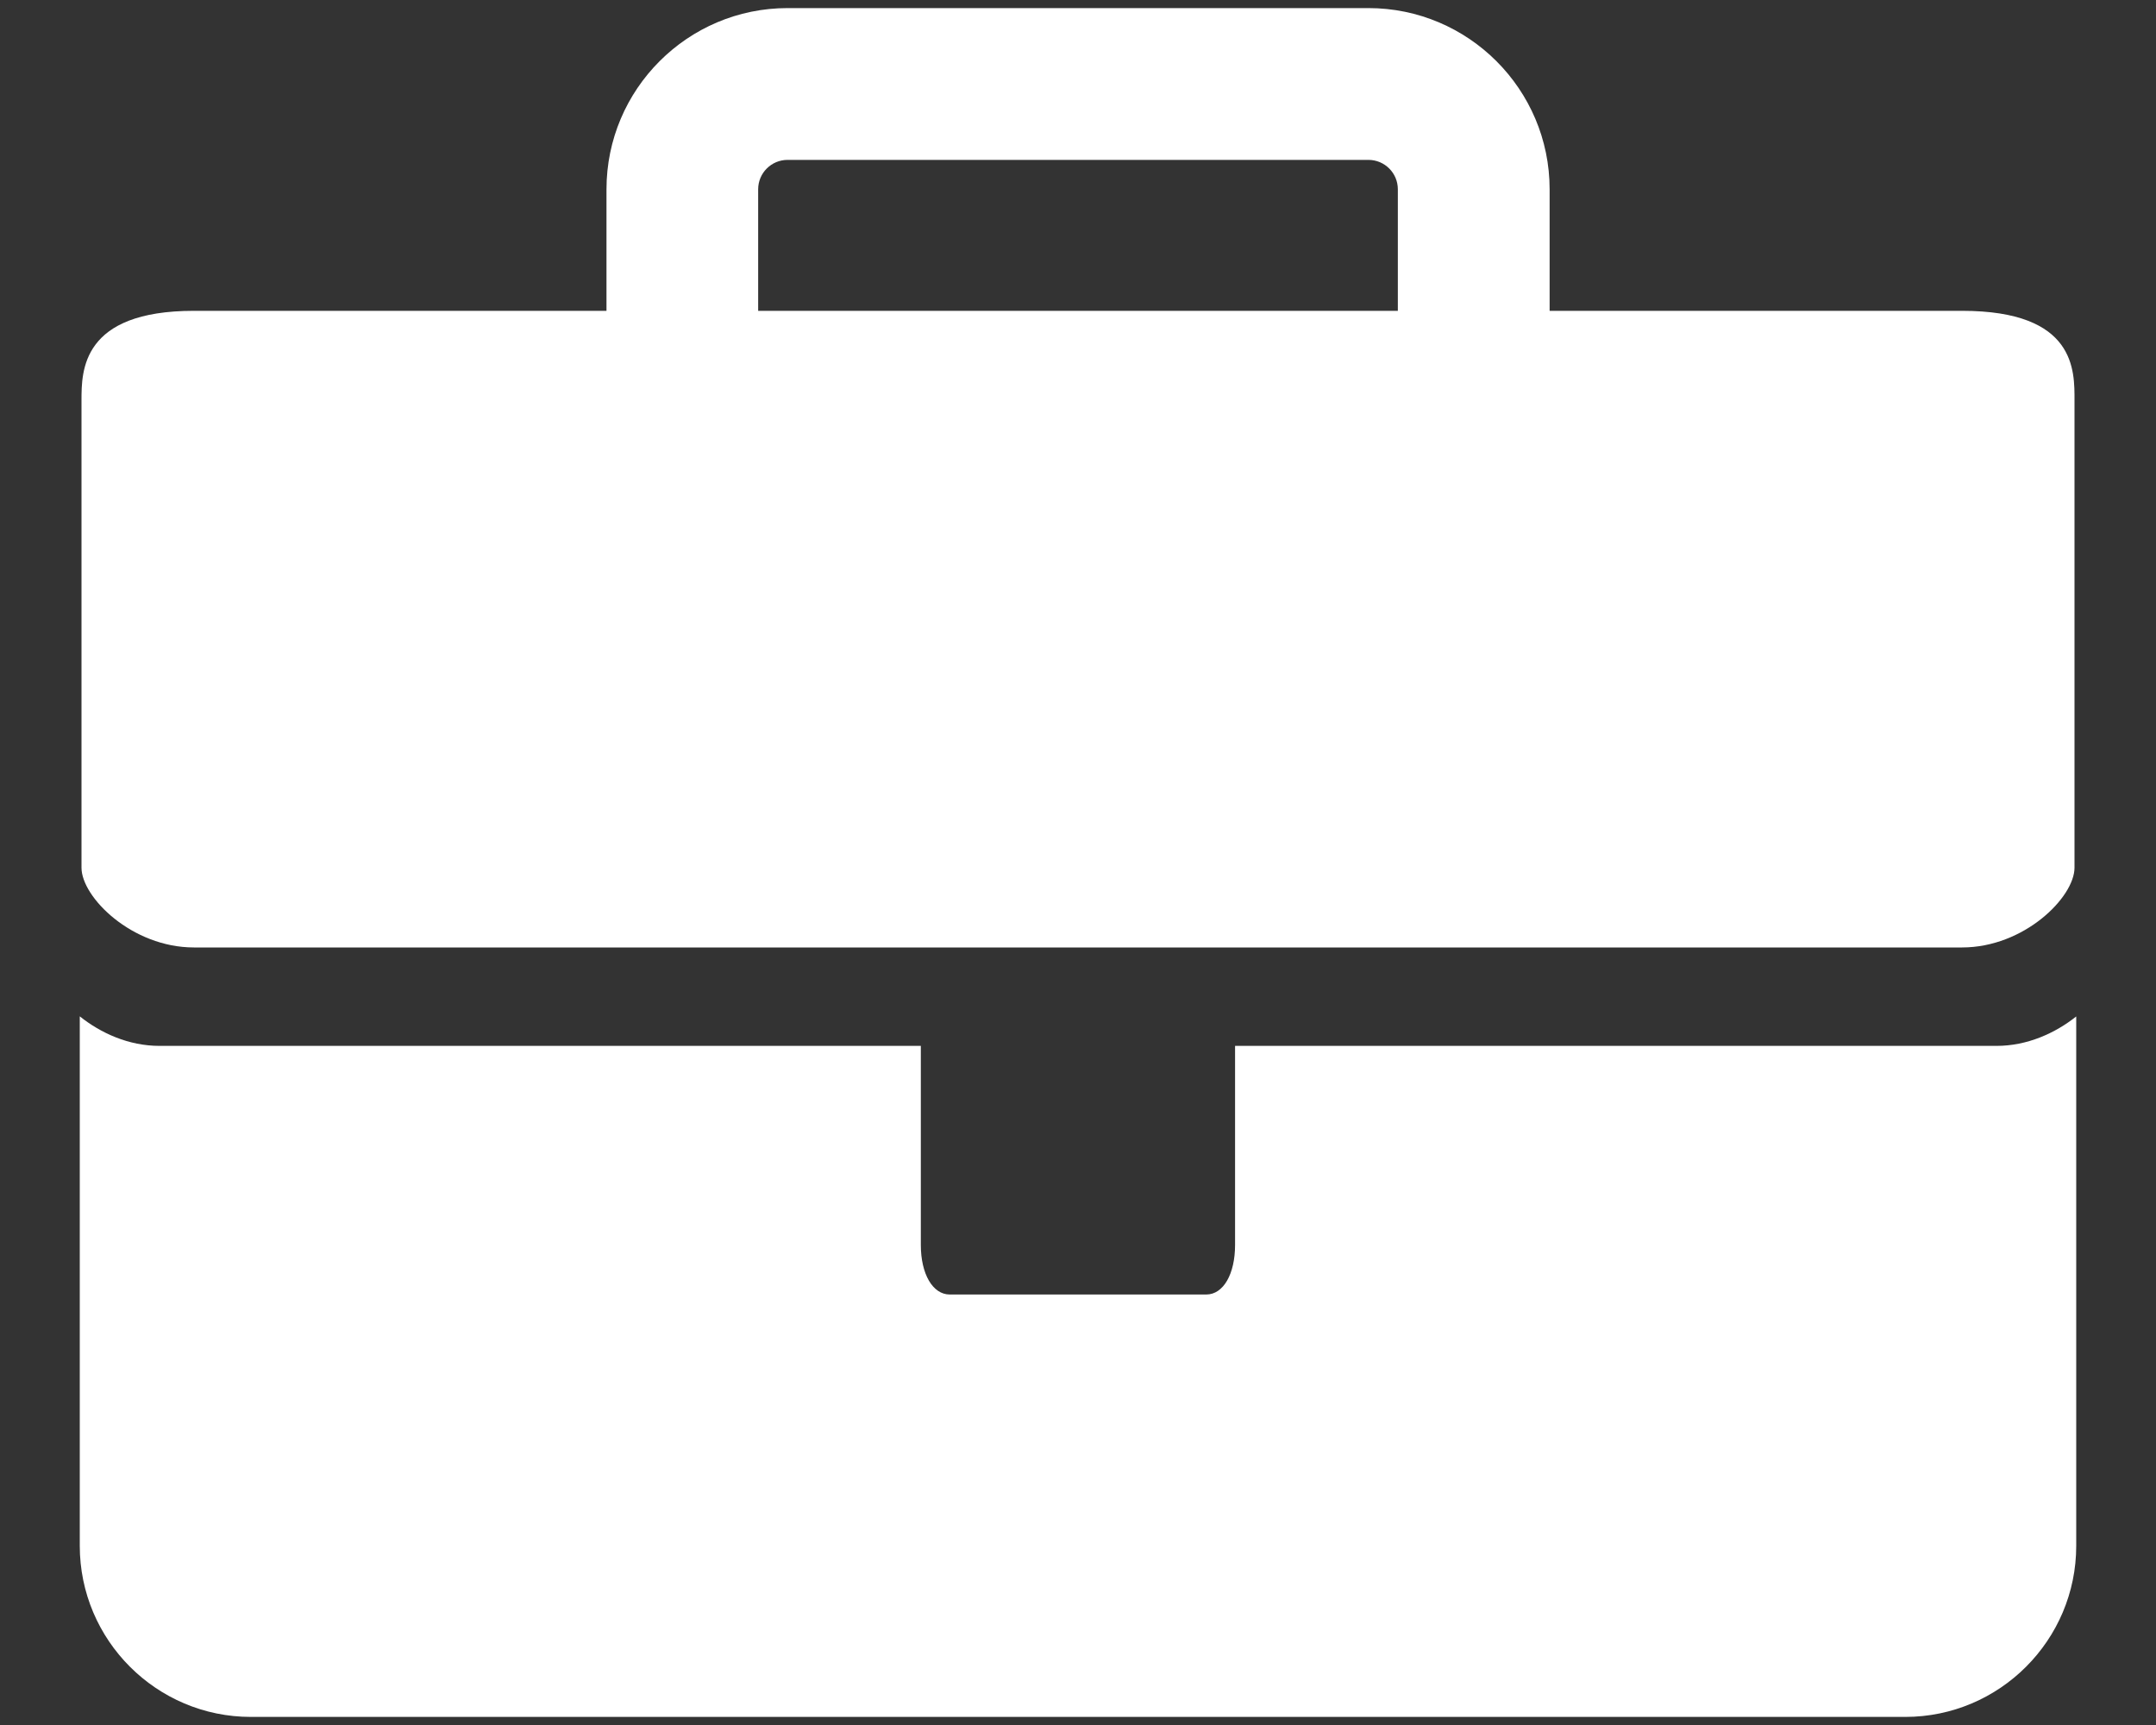
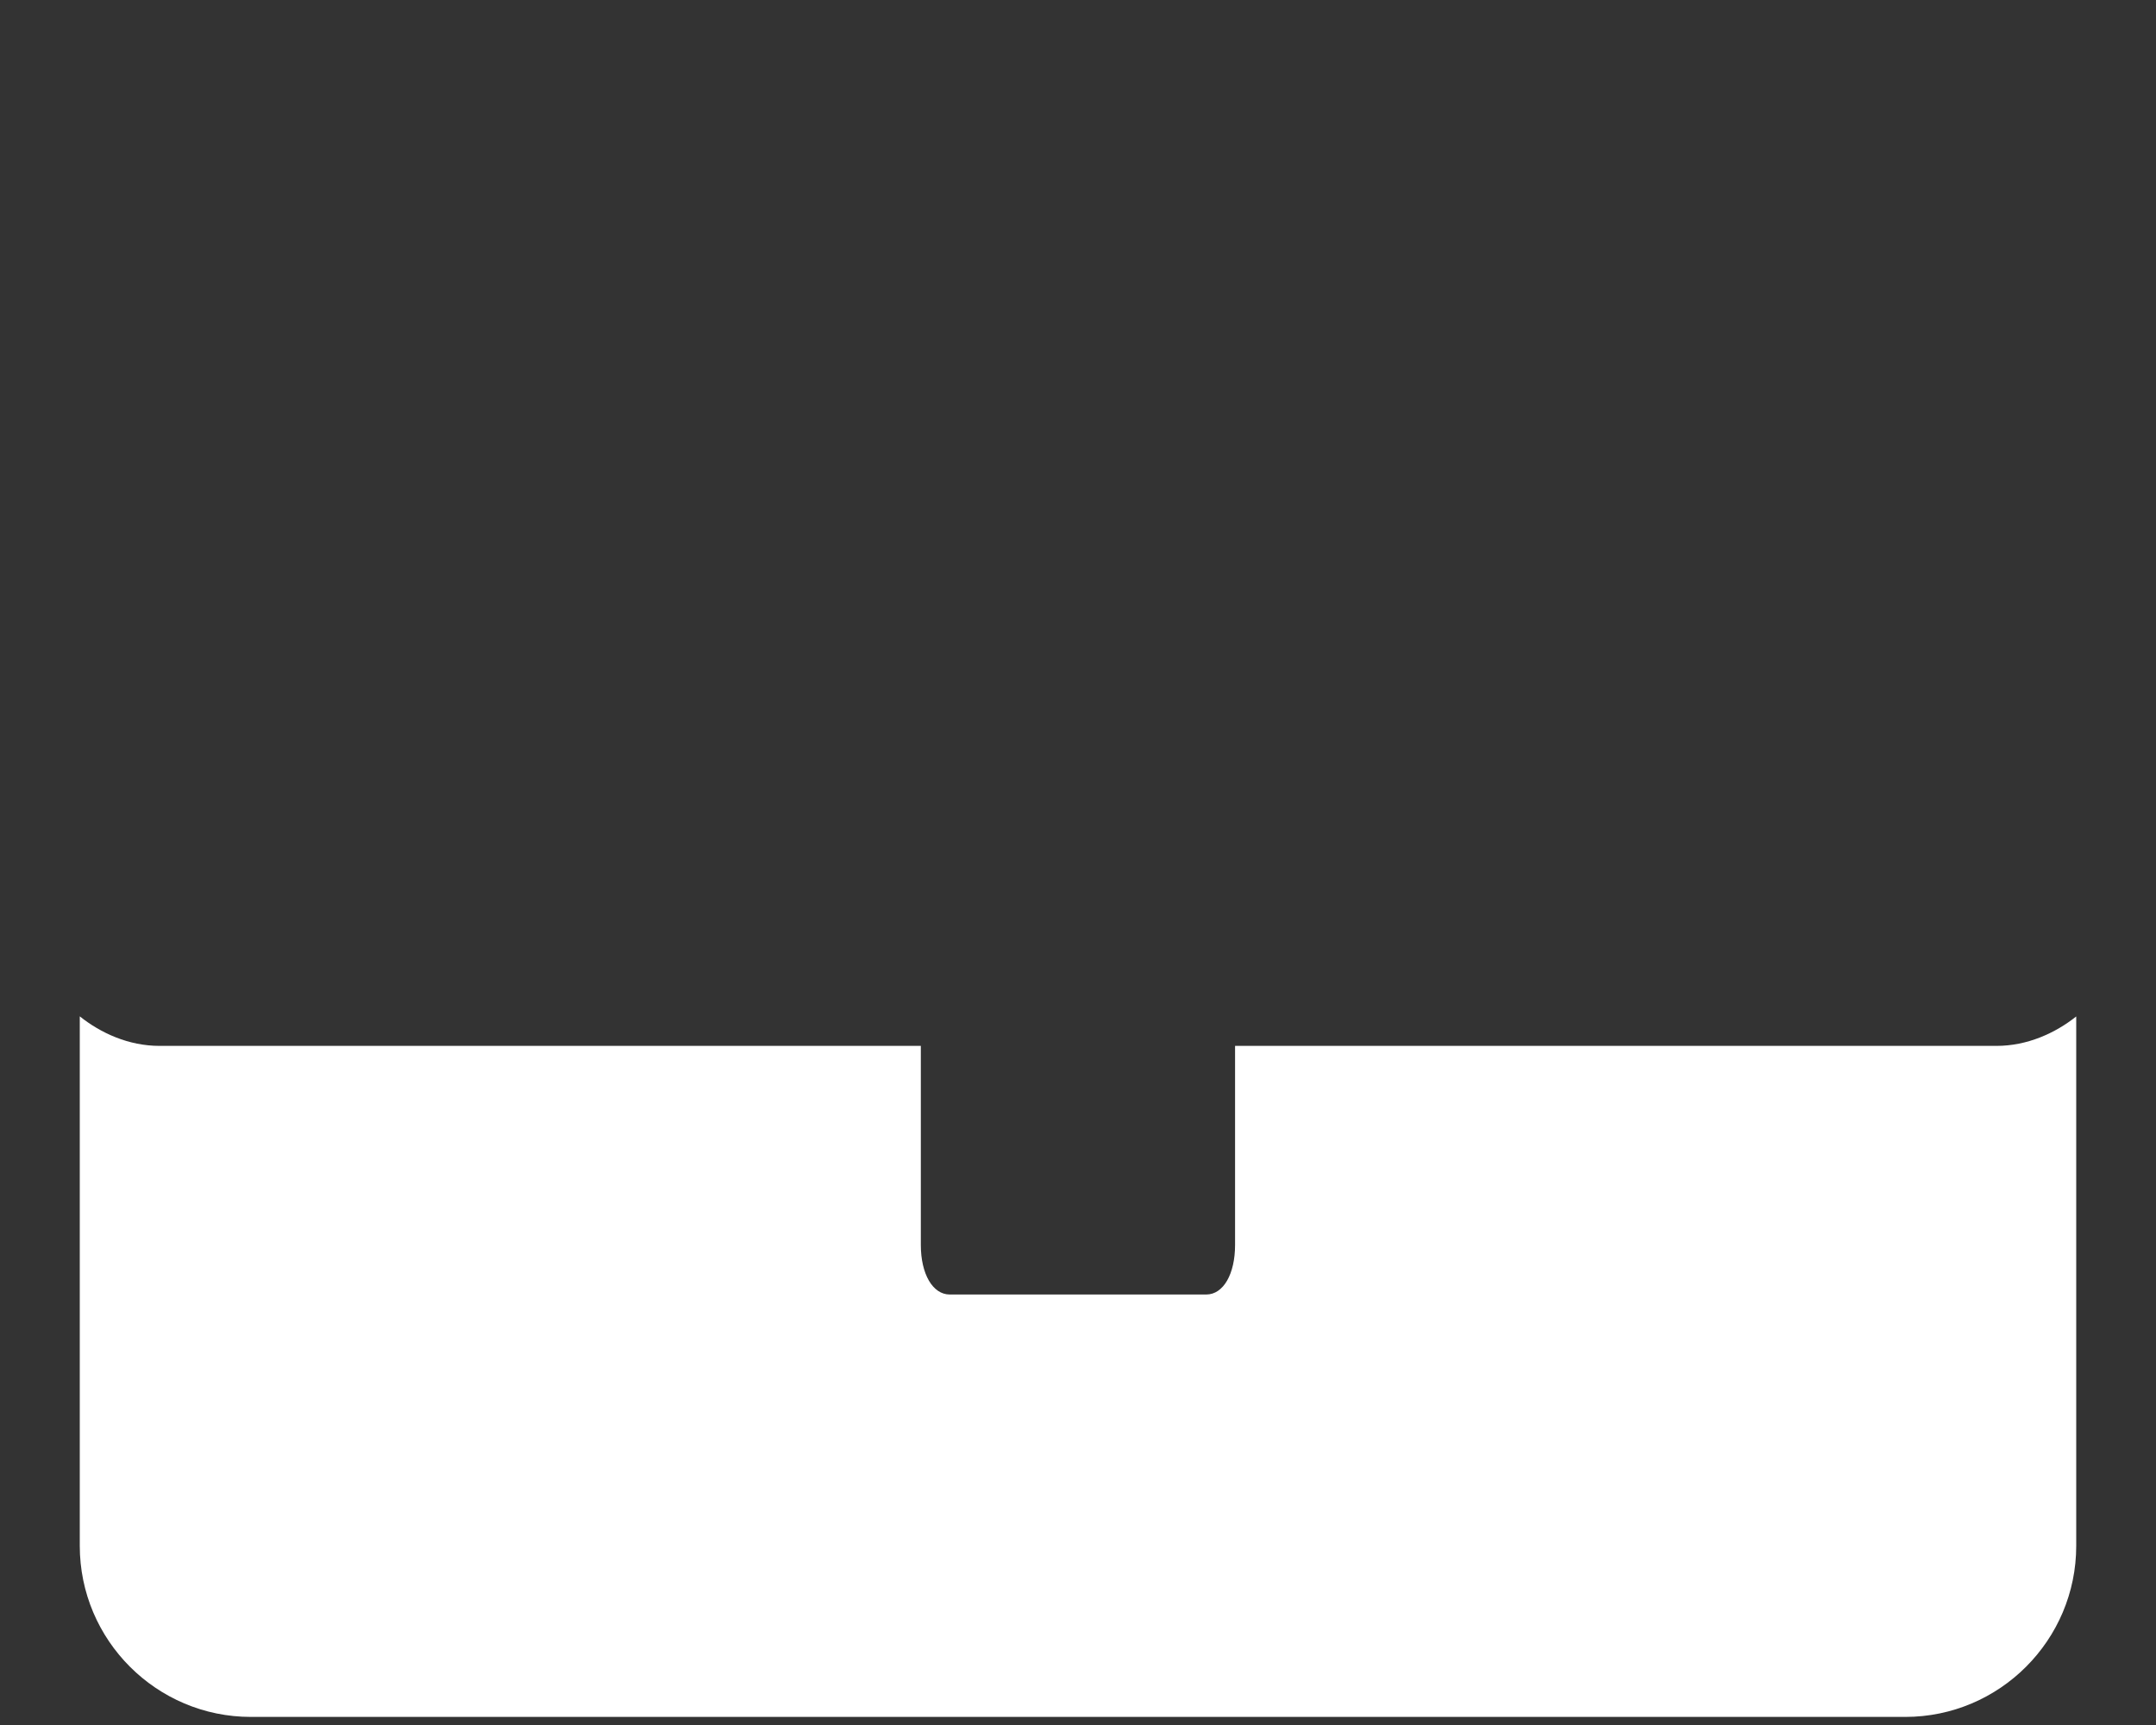
<svg xmlns="http://www.w3.org/2000/svg" width="20" height="16" viewBox="0 0 20 16" fill="none">
  <rect x="0" y="0" width="20" height="16" fill="#333333" stroke="none" />
  <g id="Group">
    <path id="Vector" d="M18.52 9.701H11.457V11.547C11.457 11.818 11.348 12.007 11.19 12.007H8.81C8.653 12.007 8.542 11.818 8.542 11.547V9.701H1.48C1.193 9.701 0.934 9.582 0.74 9.427V14.338C0.74 15.213 1.452 15.925 2.327 15.925H17.674C18.548 15.925 19.26 15.213 19.26 14.338V9.428C19.066 9.582 18.807 9.701 18.52 9.701Z" fill="white" />
-     <path id="Vector_2" d="M1.799 8.788H18.201C18.777 8.788 19.244 8.322 19.244 8.048V3.714C19.244 3.44 19.26 2.883 18.201 2.883H14.375V1.756C14.375 0.829 13.621 0.075 12.694 0.075H7.306C6.379 0.075 5.626 0.829 5.626 1.756V2.883H1.799C0.756 2.883 0.756 3.44 0.756 3.714V8.048C0.756 8.322 1.224 8.788 1.799 8.788ZM7.033 1.756C7.033 1.605 7.155 1.483 7.306 1.483H12.694C12.845 1.483 12.967 1.605 12.967 1.756V2.883H7.033V1.756Z" fill="white" />
  </g>
</svg>